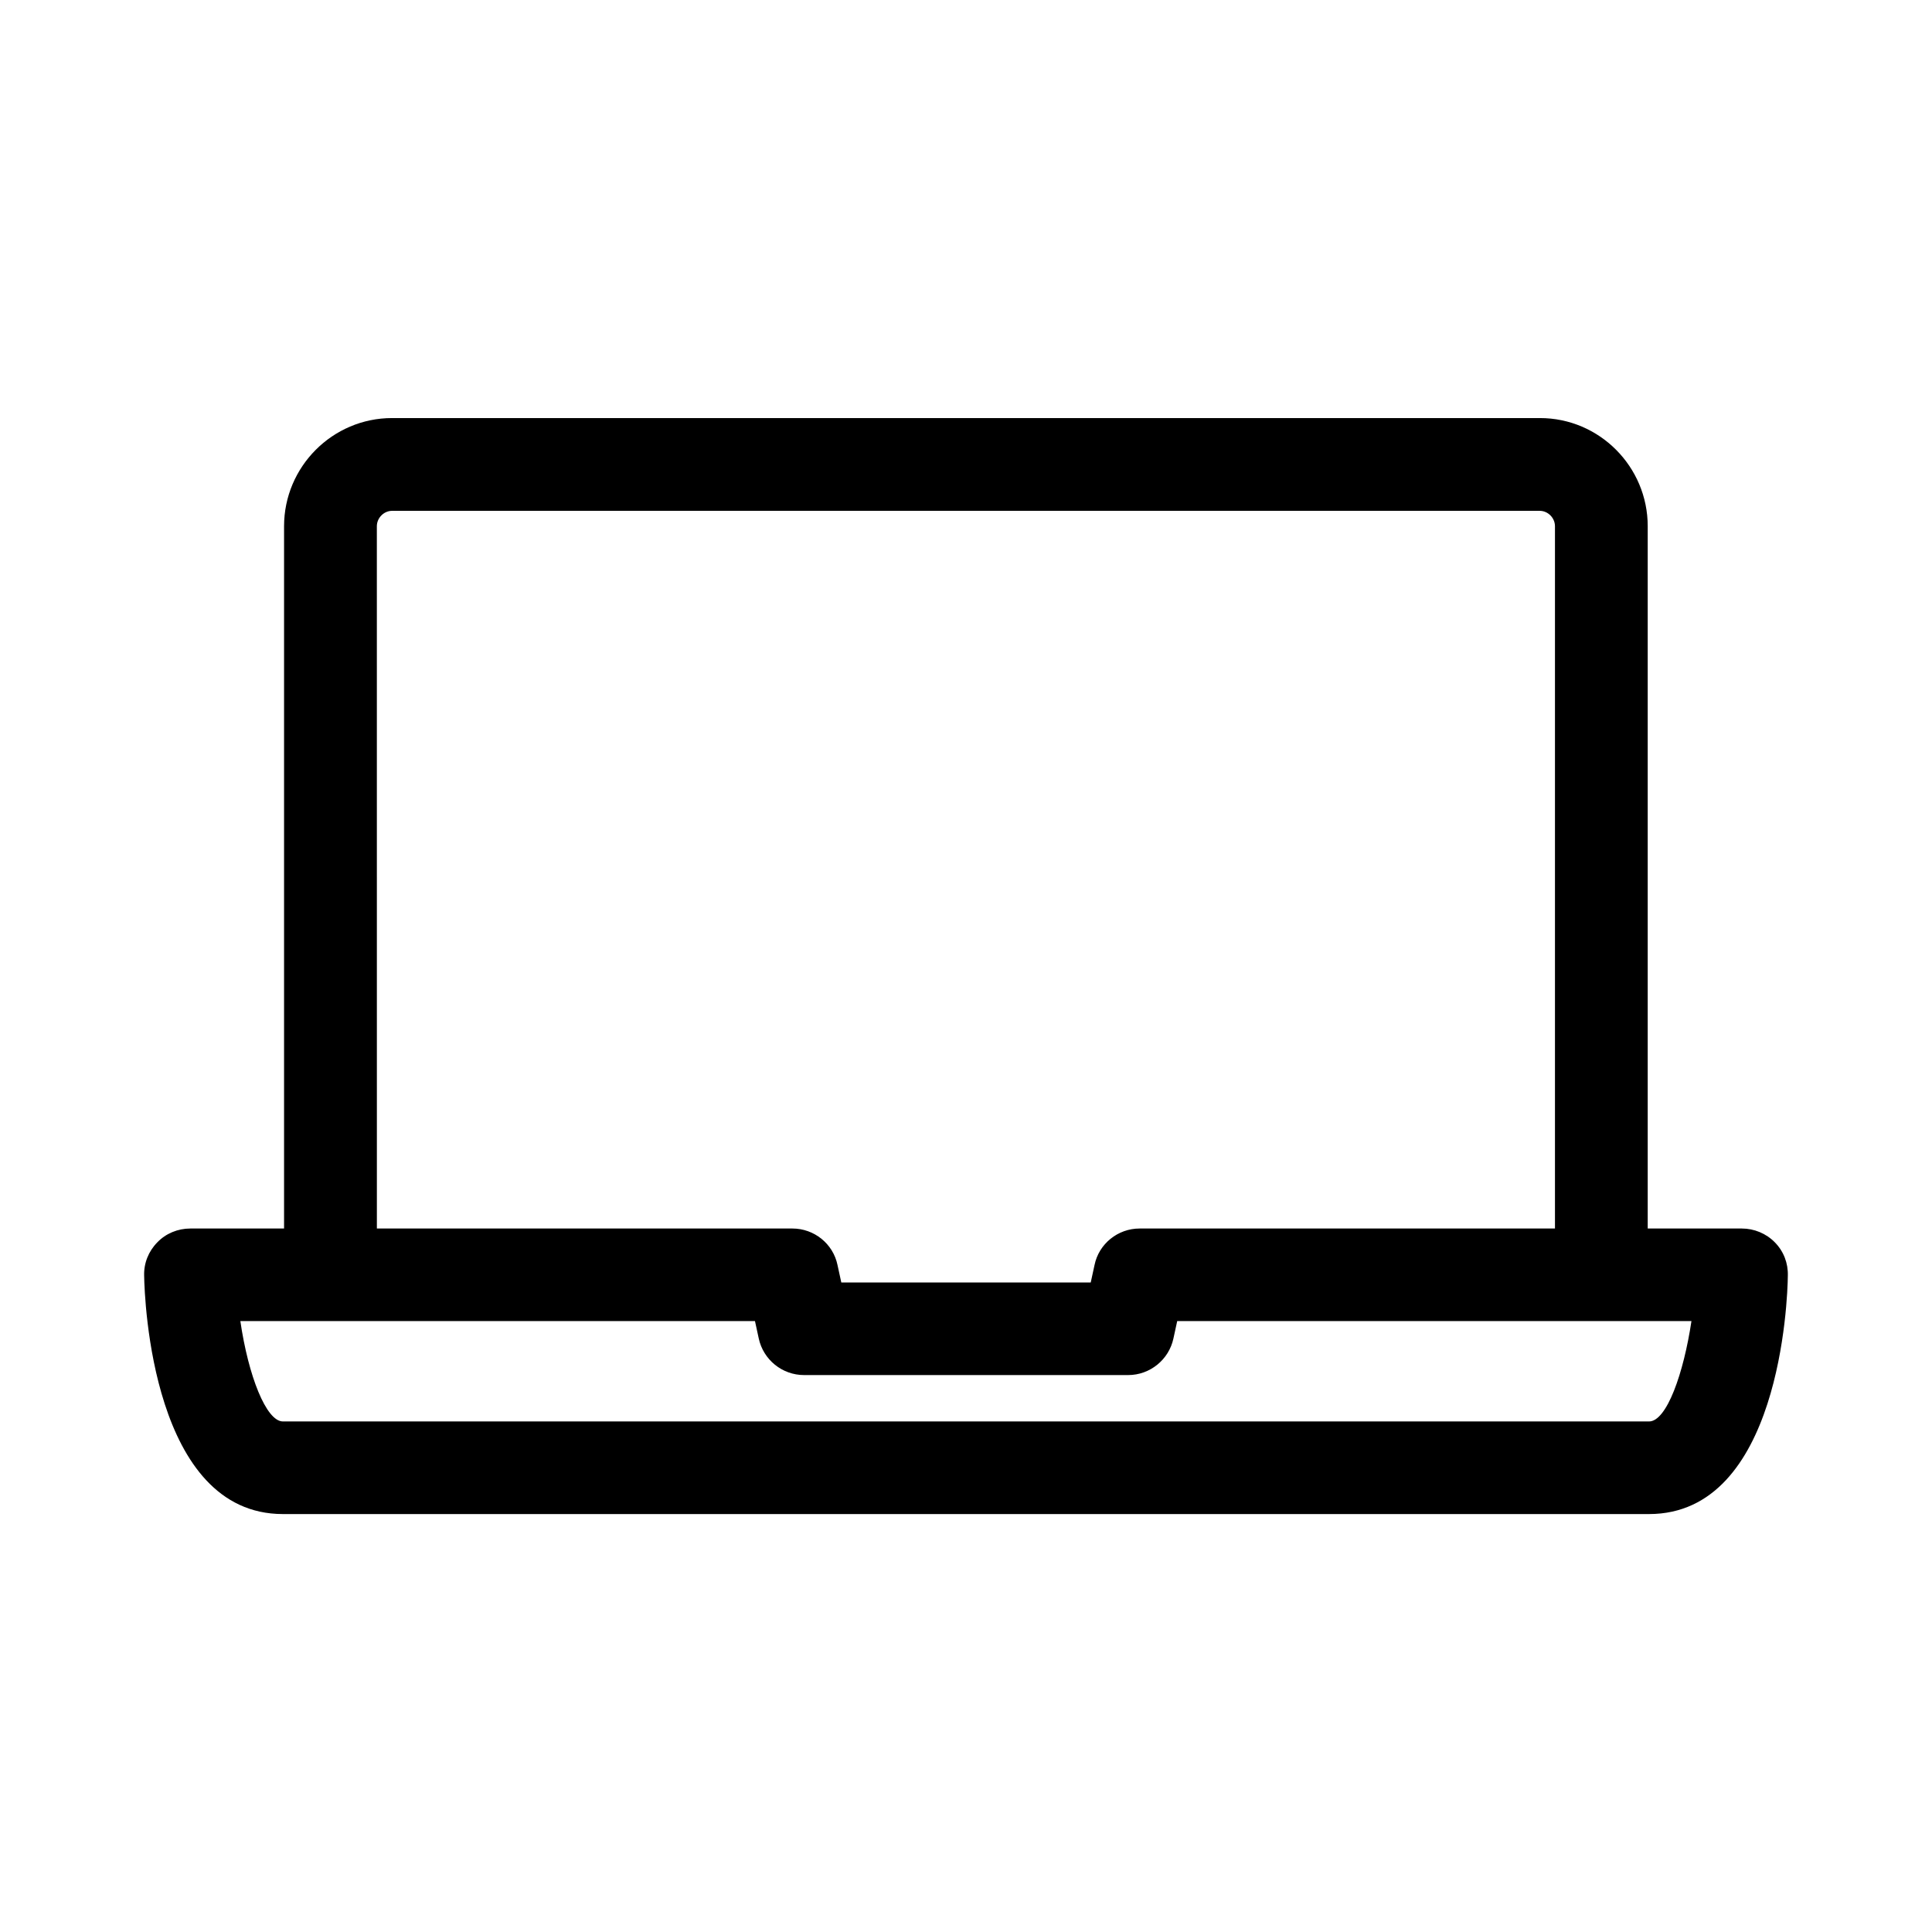
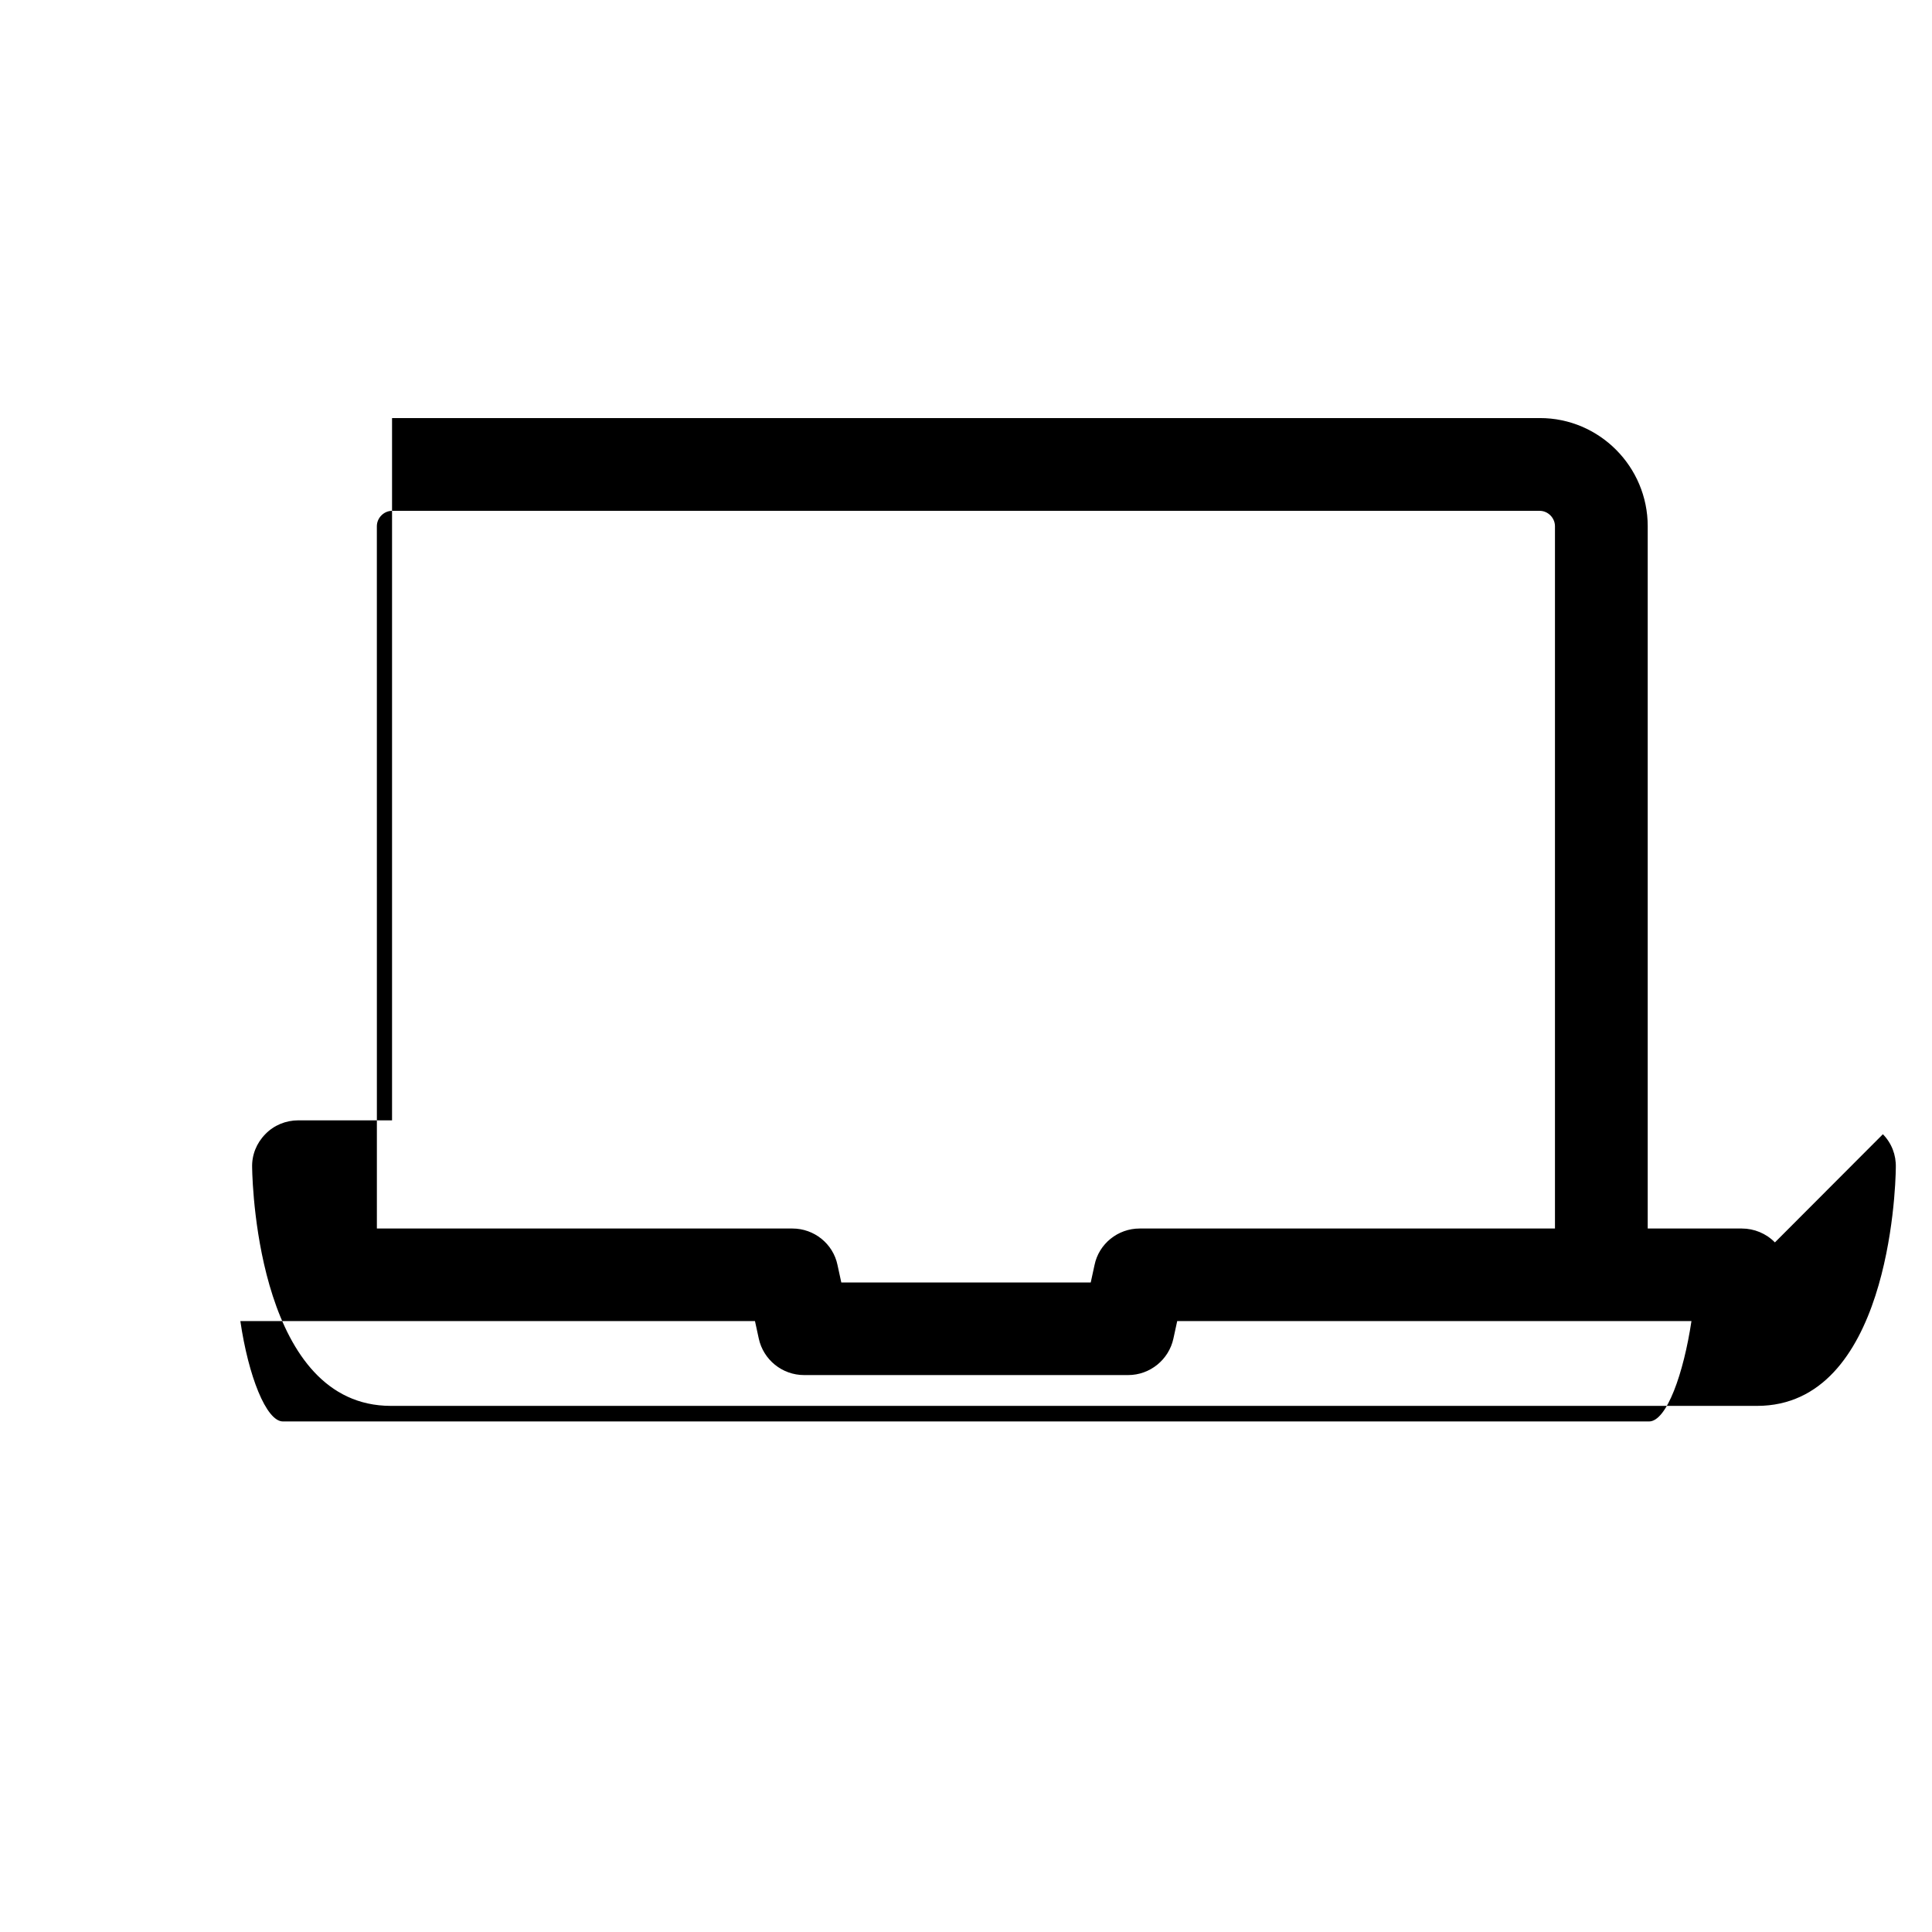
<svg xmlns="http://www.w3.org/2000/svg" fill="#000000" width="800px" height="800px" version="1.1" viewBox="144 144 512 512">
-   <path d="m614.37 473.25c-2.32-2.371-5.492-3.68-8.77-3.68h-24.938v-186.11c0-15.77-12.797-28.668-28.566-28.668h-304.2c-15.77 0-28.617 12.898-28.617 28.668v186.11h-24.836c-3.324 0-6.5 1.309-8.766 3.68-2.32 2.367-3.578 5.488-3.477 8.816 0.102 6.5 2.215 63.176 36.777 63.176h362.04c34.613 0 36.727-56.68 36.777-63.176 0.098-3.328-1.109-6.449-3.426-8.816zm-370.5-189.79c0-2.215 1.863-4.082 4.031-4.082h304.15c2.168 0 4.031 1.863 4.031 4.082v186.11h-110.08c-5.742 0-10.781 4.031-11.941 9.672l-1.008 4.637h-66.098l-1.008-4.637c-1.16-5.641-6.199-9.672-11.941-9.672h-110.13zm337.15 237.24h-362.04c-4.434 0-9.168-12.09-11.285-26.602h136.38l1.008 4.637c1.211 5.594 6.195 9.672 11.992 9.672h85.898c5.793 0 10.781-4.082 11.992-9.672l1.008-4.637h136.28c-2.066 13.805-6.551 26.602-11.238 26.602z" />
+   <path d="m614.37 473.25c-2.32-2.371-5.492-3.68-8.77-3.68h-24.938v-186.11c0-15.77-12.797-28.668-28.566-28.668h-304.2v186.11h-24.836c-3.324 0-6.5 1.309-8.766 3.68-2.32 2.367-3.578 5.488-3.477 8.816 0.102 6.5 2.215 63.176 36.777 63.176h362.04c34.613 0 36.727-56.68 36.777-63.176 0.098-3.328-1.109-6.449-3.426-8.816zm-370.5-189.79c0-2.215 1.863-4.082 4.031-4.082h304.15c2.168 0 4.031 1.863 4.031 4.082v186.11h-110.08c-5.742 0-10.781 4.031-11.941 9.672l-1.008 4.637h-66.098l-1.008-4.637c-1.16-5.641-6.199-9.672-11.941-9.672h-110.13zm337.15 237.24h-362.04c-4.434 0-9.168-12.09-11.285-26.602h136.38l1.008 4.637c1.211 5.594 6.195 9.672 11.992 9.672h85.898c5.793 0 10.781-4.082 11.992-9.672l1.008-4.637h136.28c-2.066 13.805-6.551 26.602-11.238 26.602z" />
</svg>